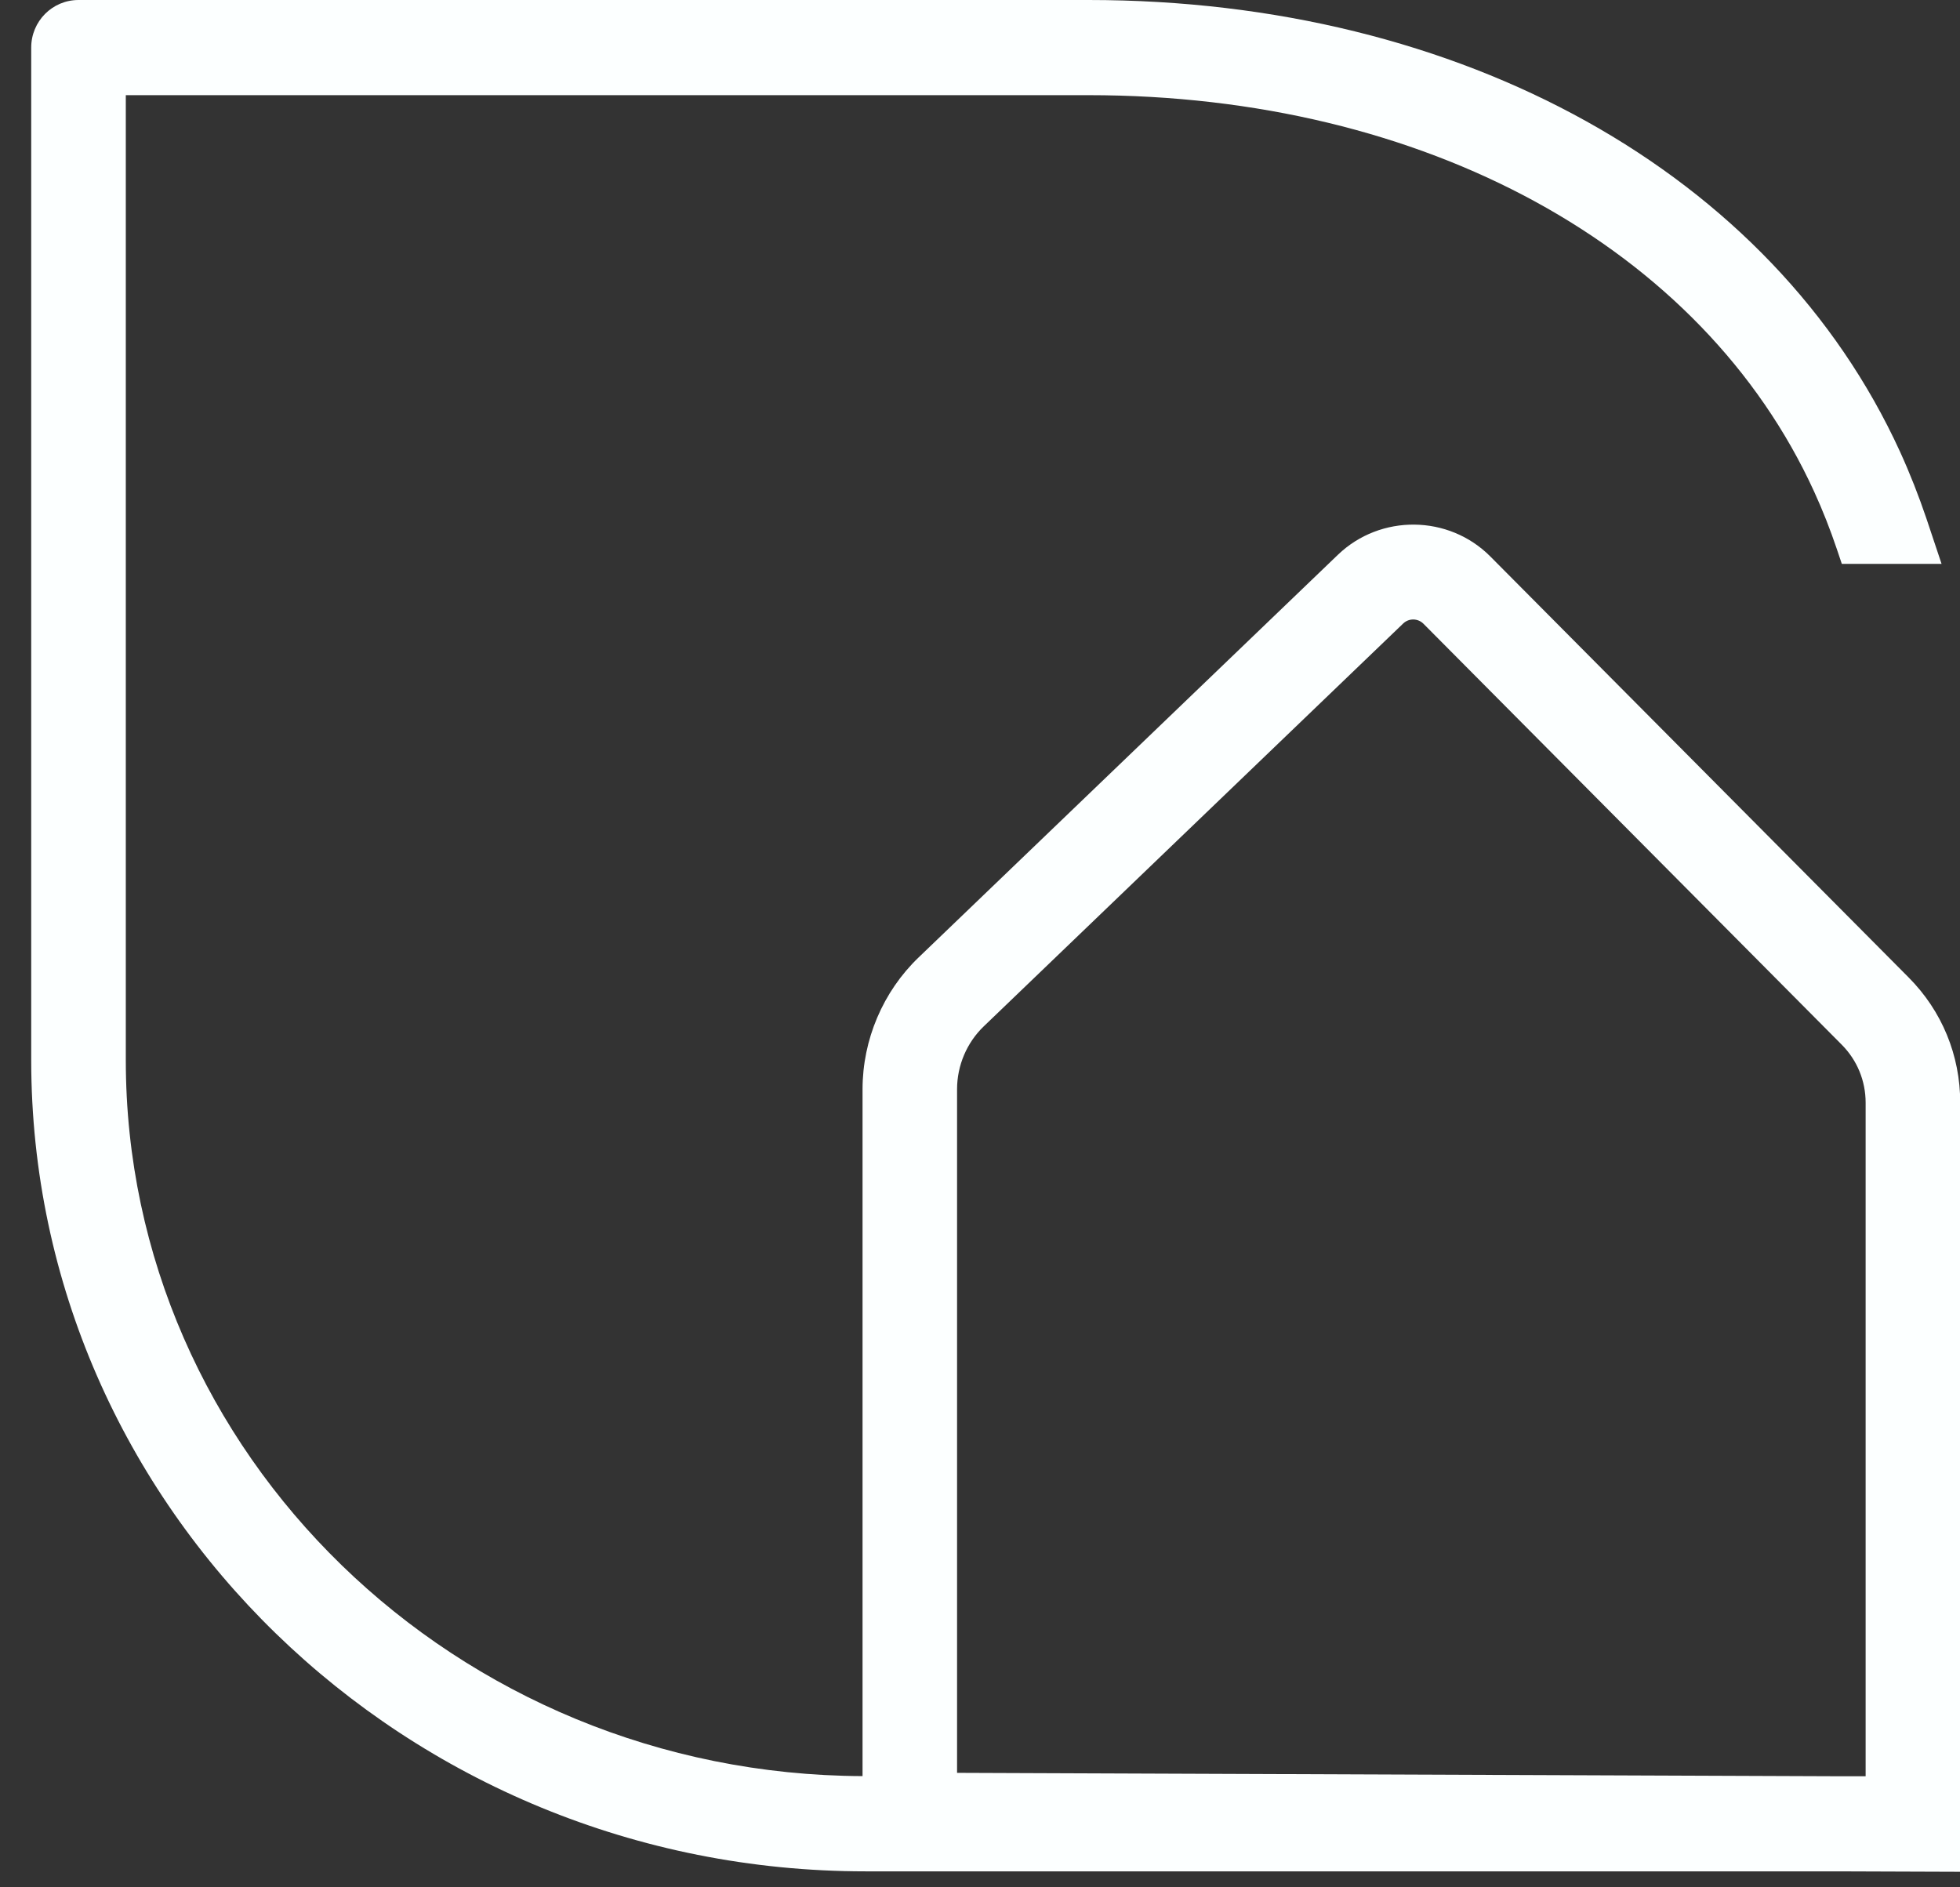
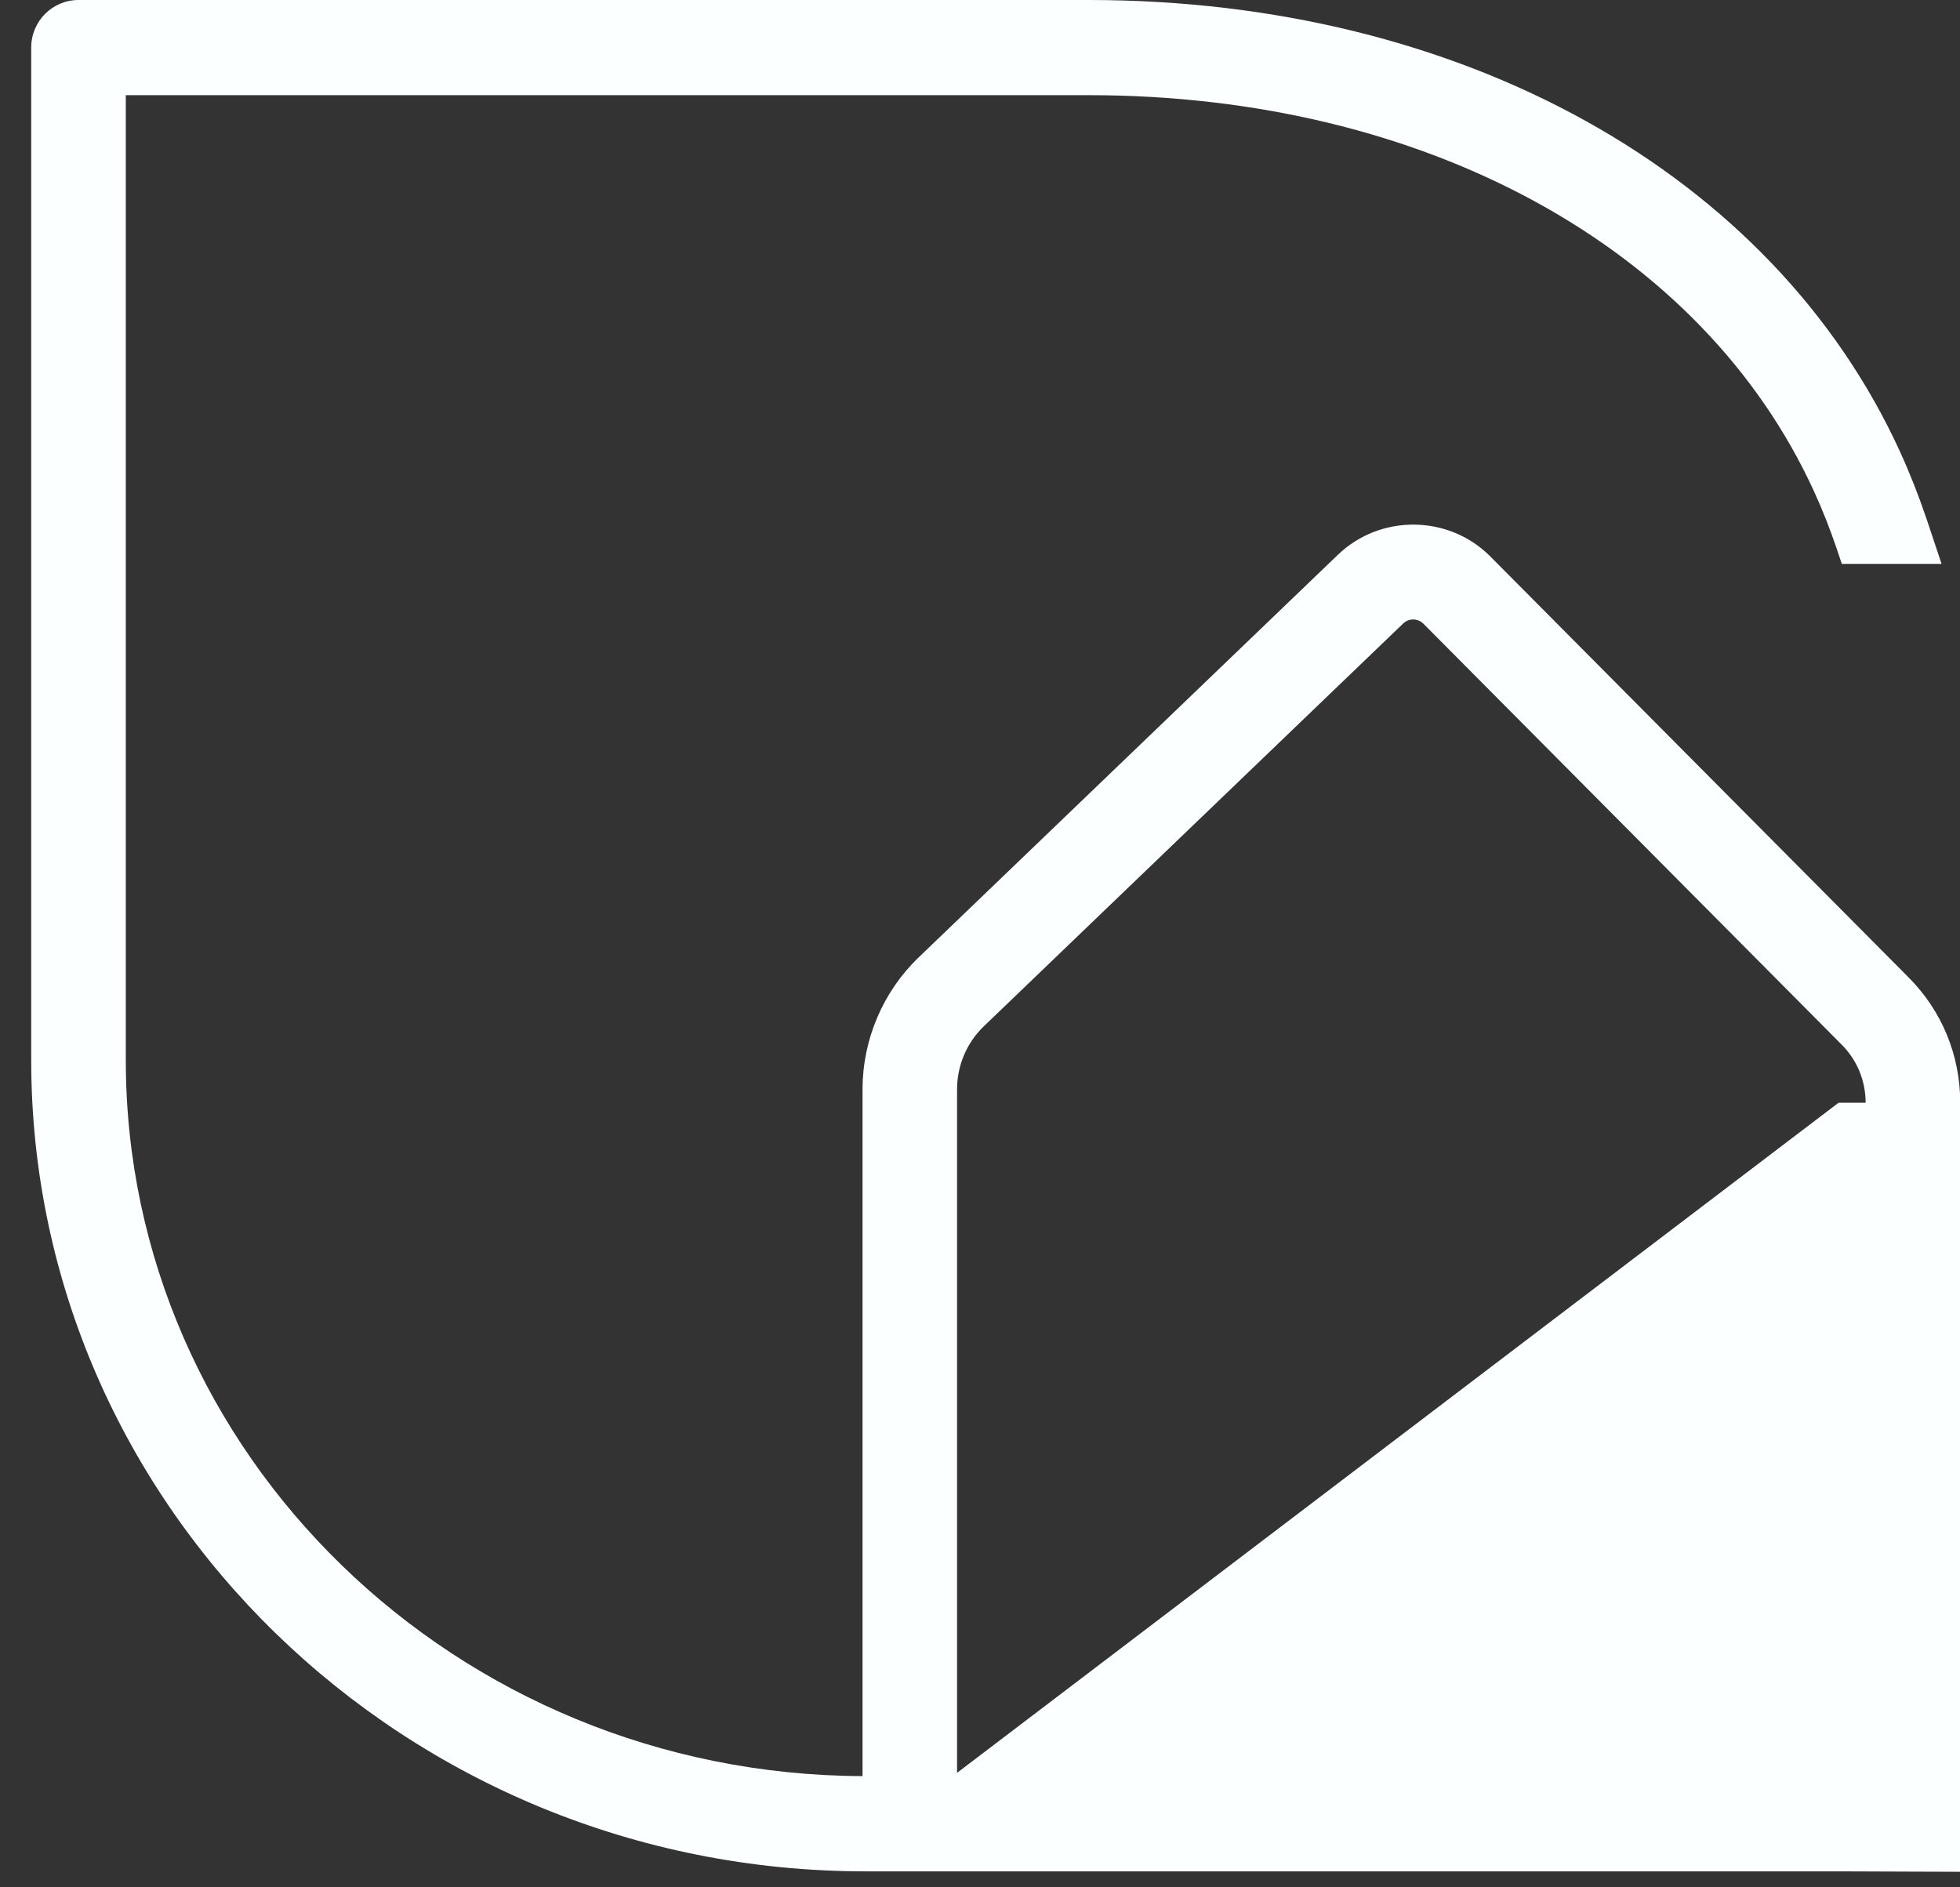
<svg xmlns="http://www.w3.org/2000/svg" width="27" height="26" viewBox="0 0 27 26" fill="none">
  <rect x="0" y="0" width="27" height="26" fill="#333333" stroke="none" />
-   <path d="M27.003 15.191C27.003 14.538 26.751 13.926 26.291 13.464L20.53 7.666C19.957 7.09 19.017 7.08 18.431 7.642L12.654 13.19C12.163 13.661 11.882 14.324 11.882 15.006V24.468C6.282 24.447 1.733 20.031 1.733 14.605V1.311H14.995C19.621 1.311 23.451 3.404 24.99 6.771C25.108 7.028 25.213 7.296 25.304 7.566L25.372 7.768H26.746L26.538 7.145C26.432 6.832 26.31 6.521 26.174 6.223C24.419 2.384 20.136 0 14.996 0H1.081C0.721 0 0.43 0.293 0.43 0.655V14.605C0.43 20.767 5.586 25.78 11.923 25.78H25.304L27.003 25.786V15.191ZM13.184 15.006C13.184 14.679 13.318 14.363 13.553 14.138L19.329 8.59C19.408 8.514 19.532 8.516 19.609 8.593L25.37 14.391C25.583 14.605 25.7 14.889 25.7 15.191V24.47H25.328L13.184 24.423V15.006Z" fill="#FCFFFF" />
+   <path d="M27.003 15.191C27.003 14.538 26.751 13.926 26.291 13.464L20.53 7.666C19.957 7.09 19.017 7.08 18.431 7.642L12.654 13.19C12.163 13.661 11.882 14.324 11.882 15.006V24.468C6.282 24.447 1.733 20.031 1.733 14.605V1.311H14.995C19.621 1.311 23.451 3.404 24.99 6.771C25.108 7.028 25.213 7.296 25.304 7.566L25.372 7.768H26.746L26.538 7.145C26.432 6.832 26.31 6.521 26.174 6.223C24.419 2.384 20.136 0 14.996 0H1.081C0.721 0 0.43 0.293 0.43 0.655V14.605C0.43 20.767 5.586 25.78 11.923 25.78H25.304L27.003 25.786V15.191ZM13.184 15.006C13.184 14.679 13.318 14.363 13.553 14.138L19.329 8.59C19.408 8.514 19.532 8.516 19.609 8.593L25.37 14.391C25.583 14.605 25.7 14.889 25.7 15.191H25.328L13.184 24.423V15.006Z" fill="#FCFFFF" />
</svg>